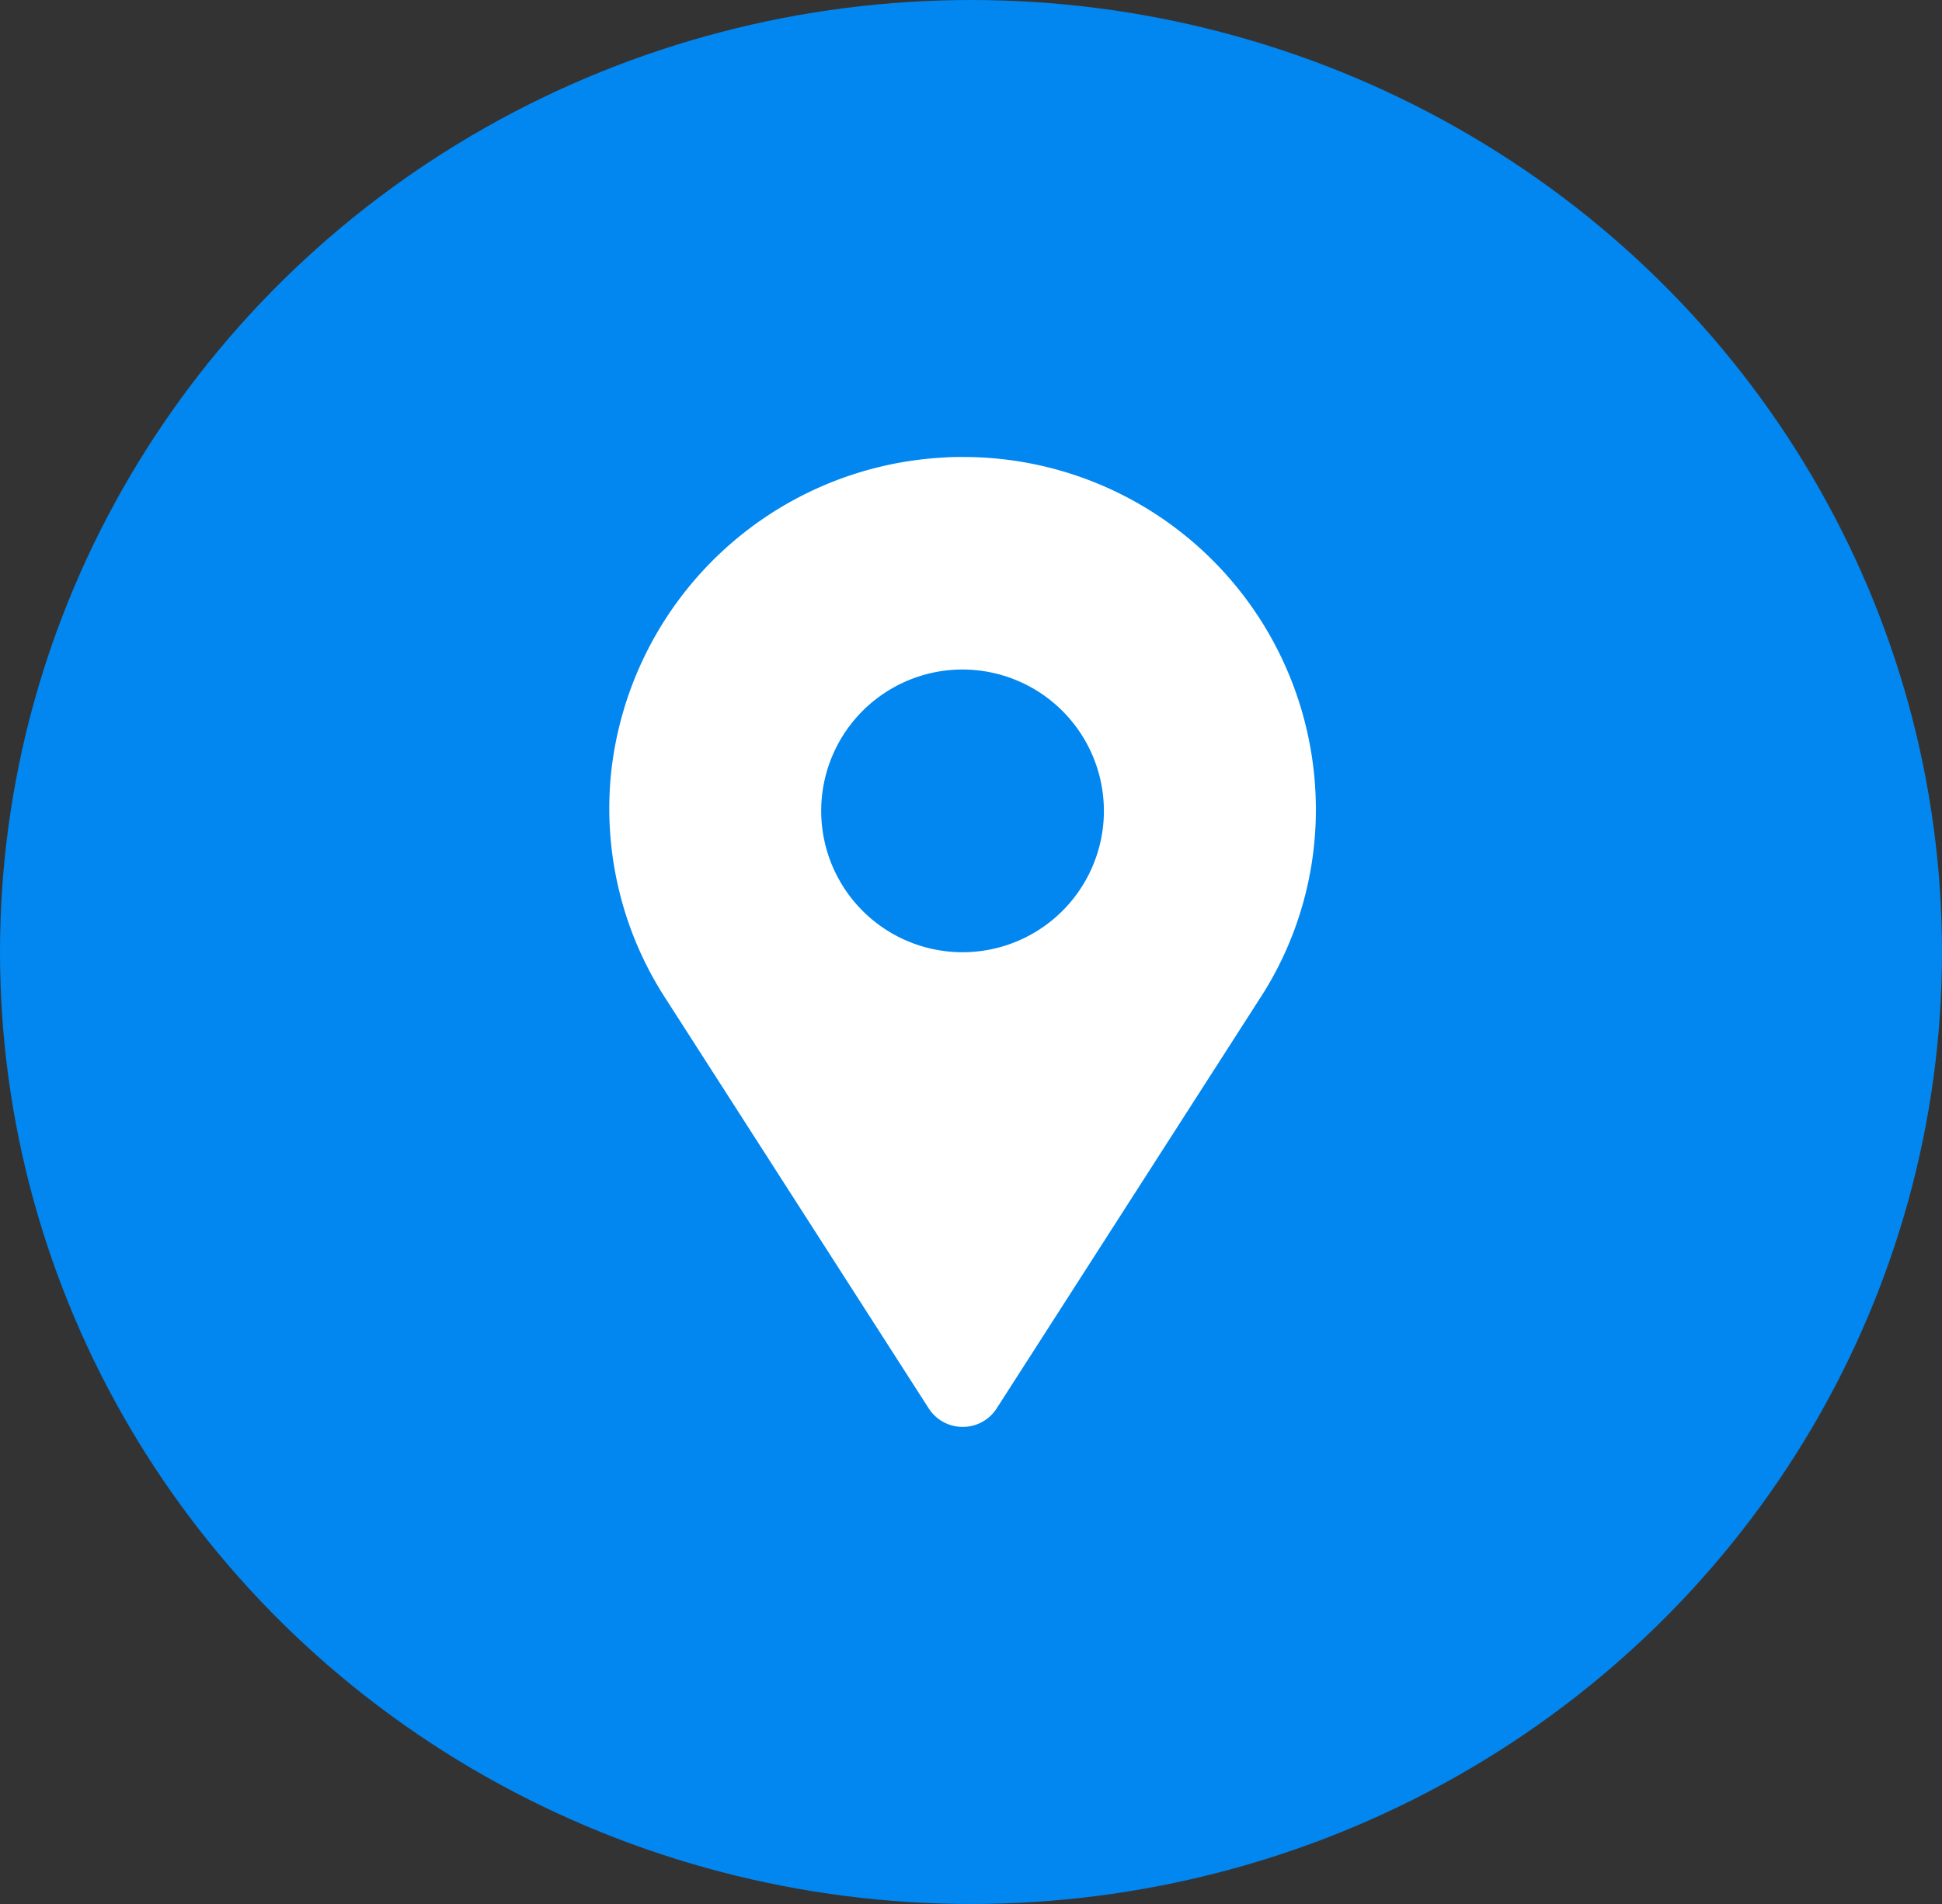
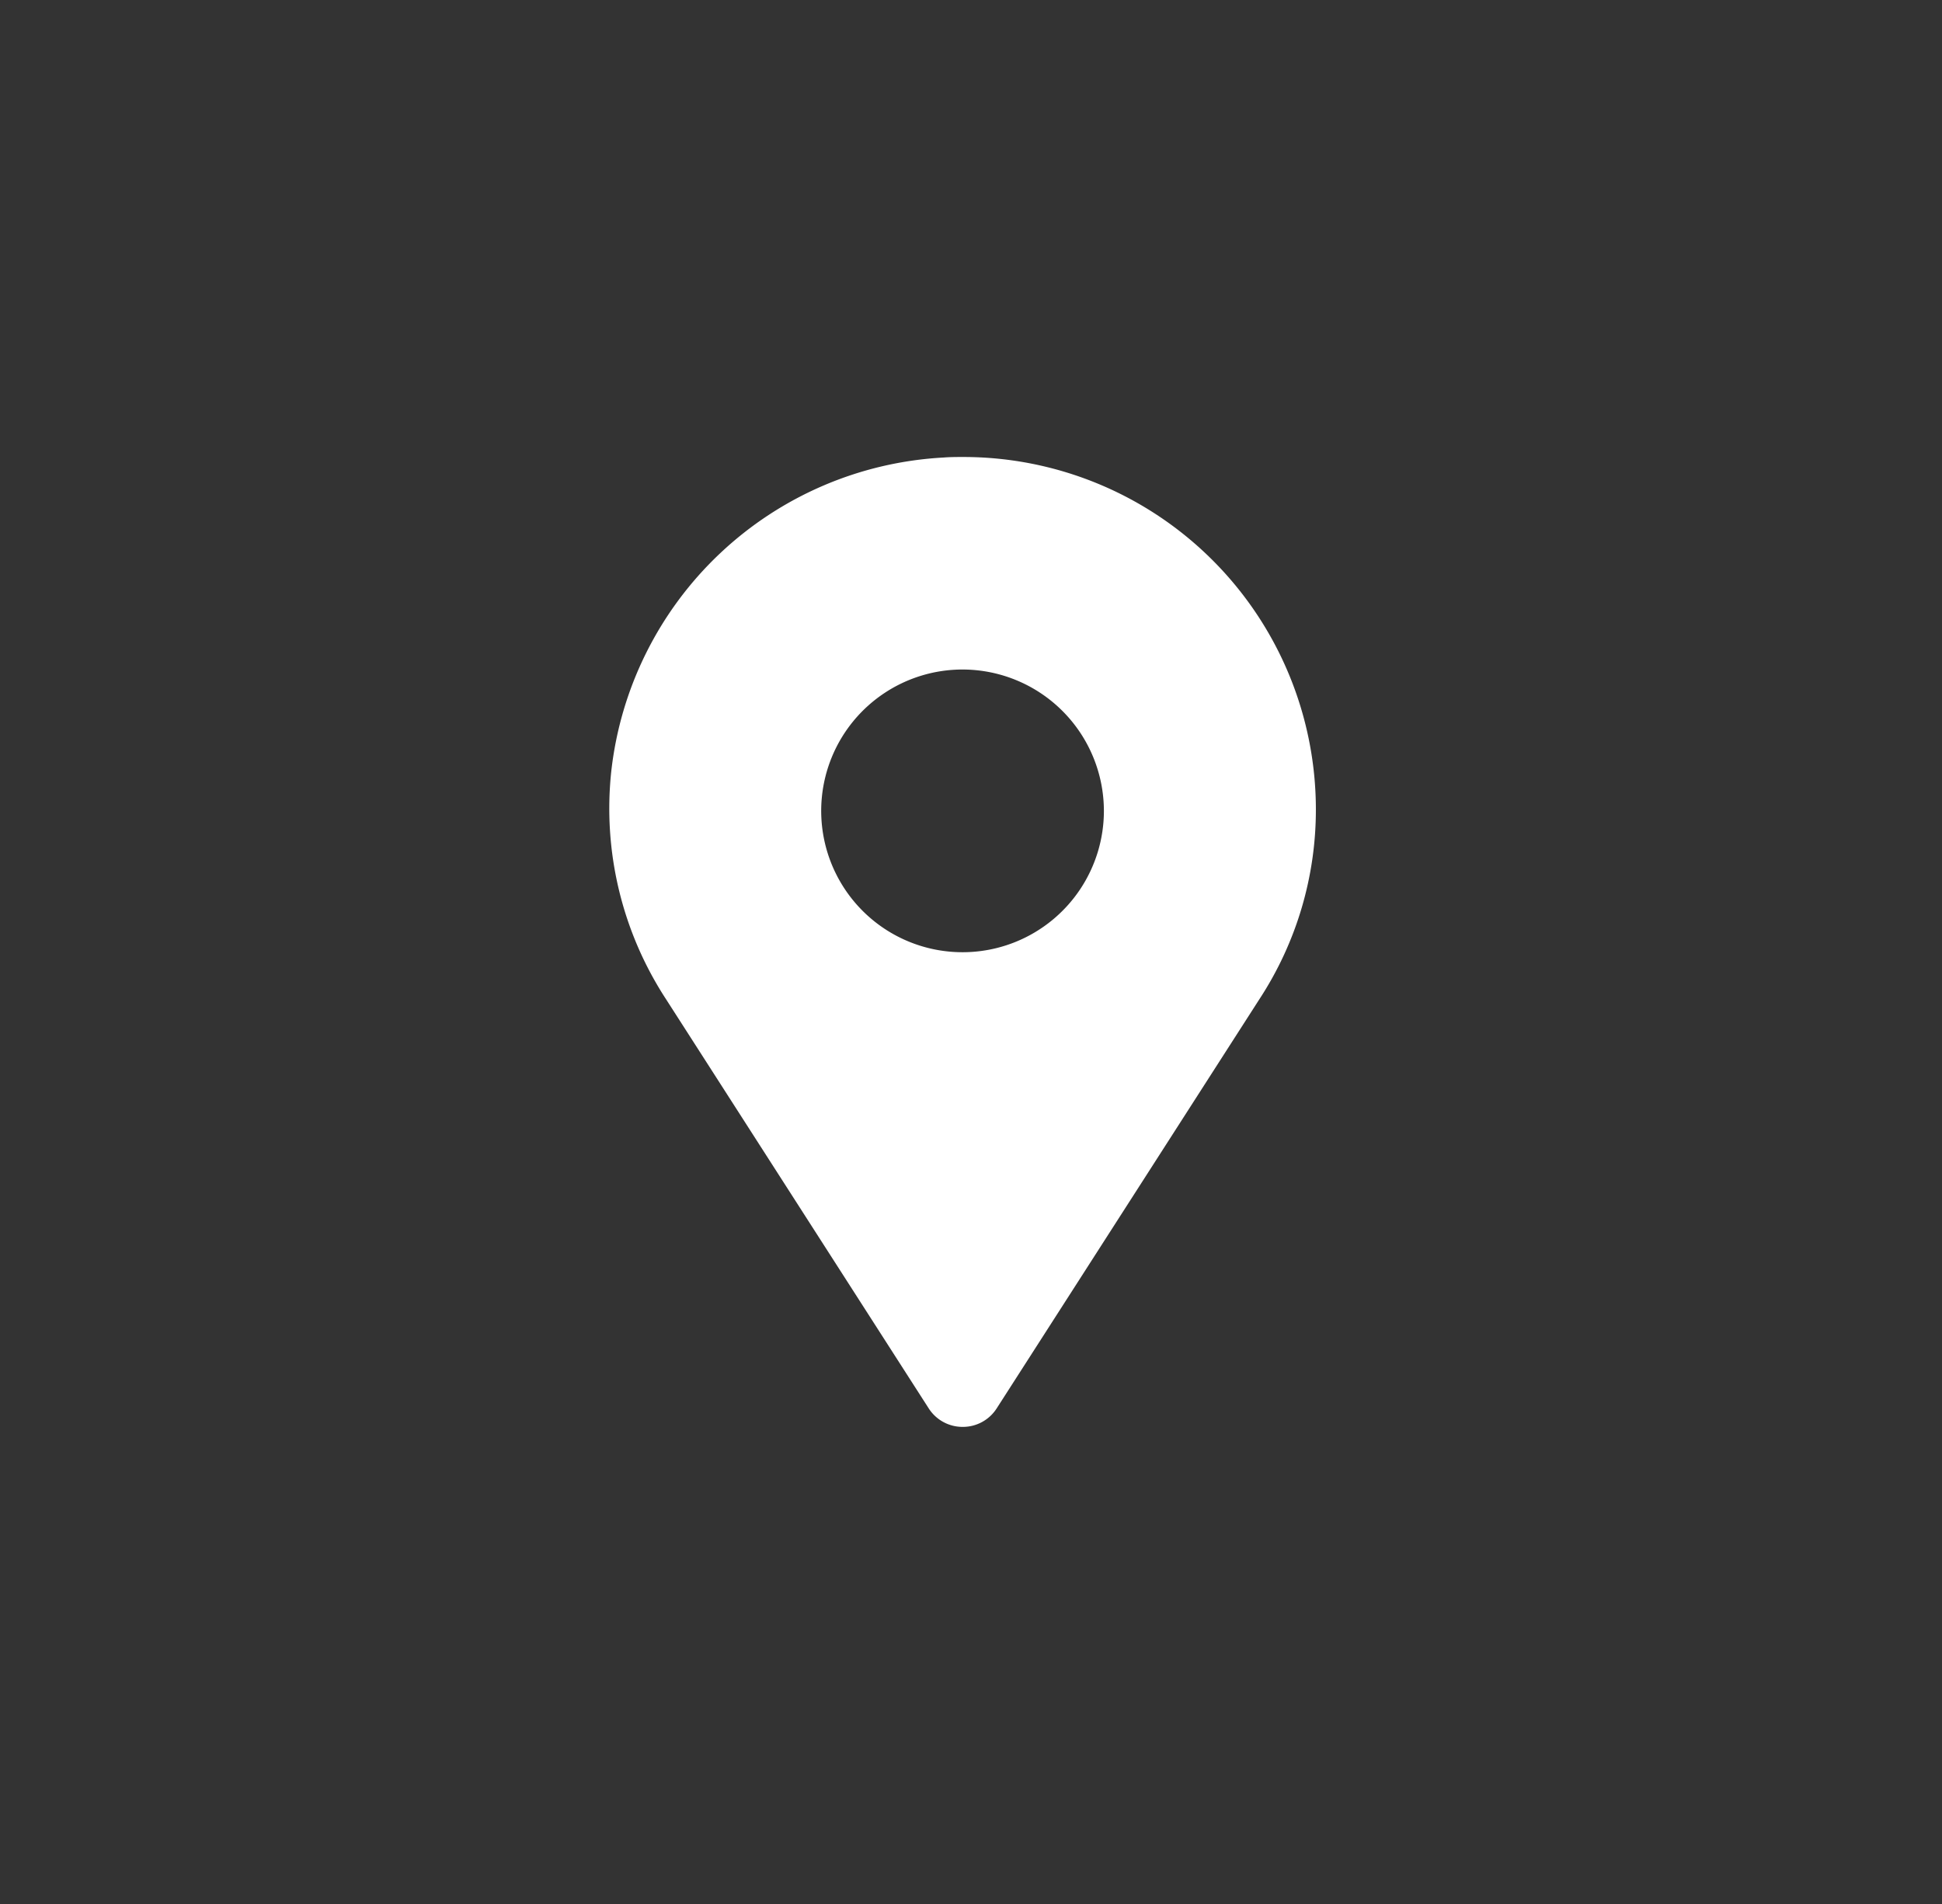
<svg xmlns="http://www.w3.org/2000/svg" width="51" height="50" viewBox="0 0 51 50">
  <rect x="0" y="0" width="51" height="50" fill="#333333" stroke="none" />
  <g id="Group_35089" data-name="Group 35089" transform="translate(1777 -6041.034)">
-     <ellipse id="Ellipse_694" data-name="Ellipse 694" cx="25.5" cy="25" rx="25.5" ry="25" transform="translate(-1777 6041.034)" fill="#0286f0" />
    <path id="_2_Pointer" data-name="2 Pointer" d="M9.285,25.47a1.054,1.054,0,0,1-.9-.493L1.495,14.245A9.165,9.165,0,0,1,.053,8.254,9.284,9.284,0,0,1,8.781.014C8.952,0,9.126,0,9.3,0A9.258,9.258,0,0,1,18.557,9.24a9.081,9.081,0,0,1-1.484,5L10.179,24.977A1.053,1.053,0,0,1,9.285,25.47ZM9.279,5.581a3.712,3.712,0,1,0,3.711,3.712A3.716,3.716,0,0,0,9.279,5.581Z" transform="translate(-1761 6053.035)" fill="#fff" />
  </g>
</svg>